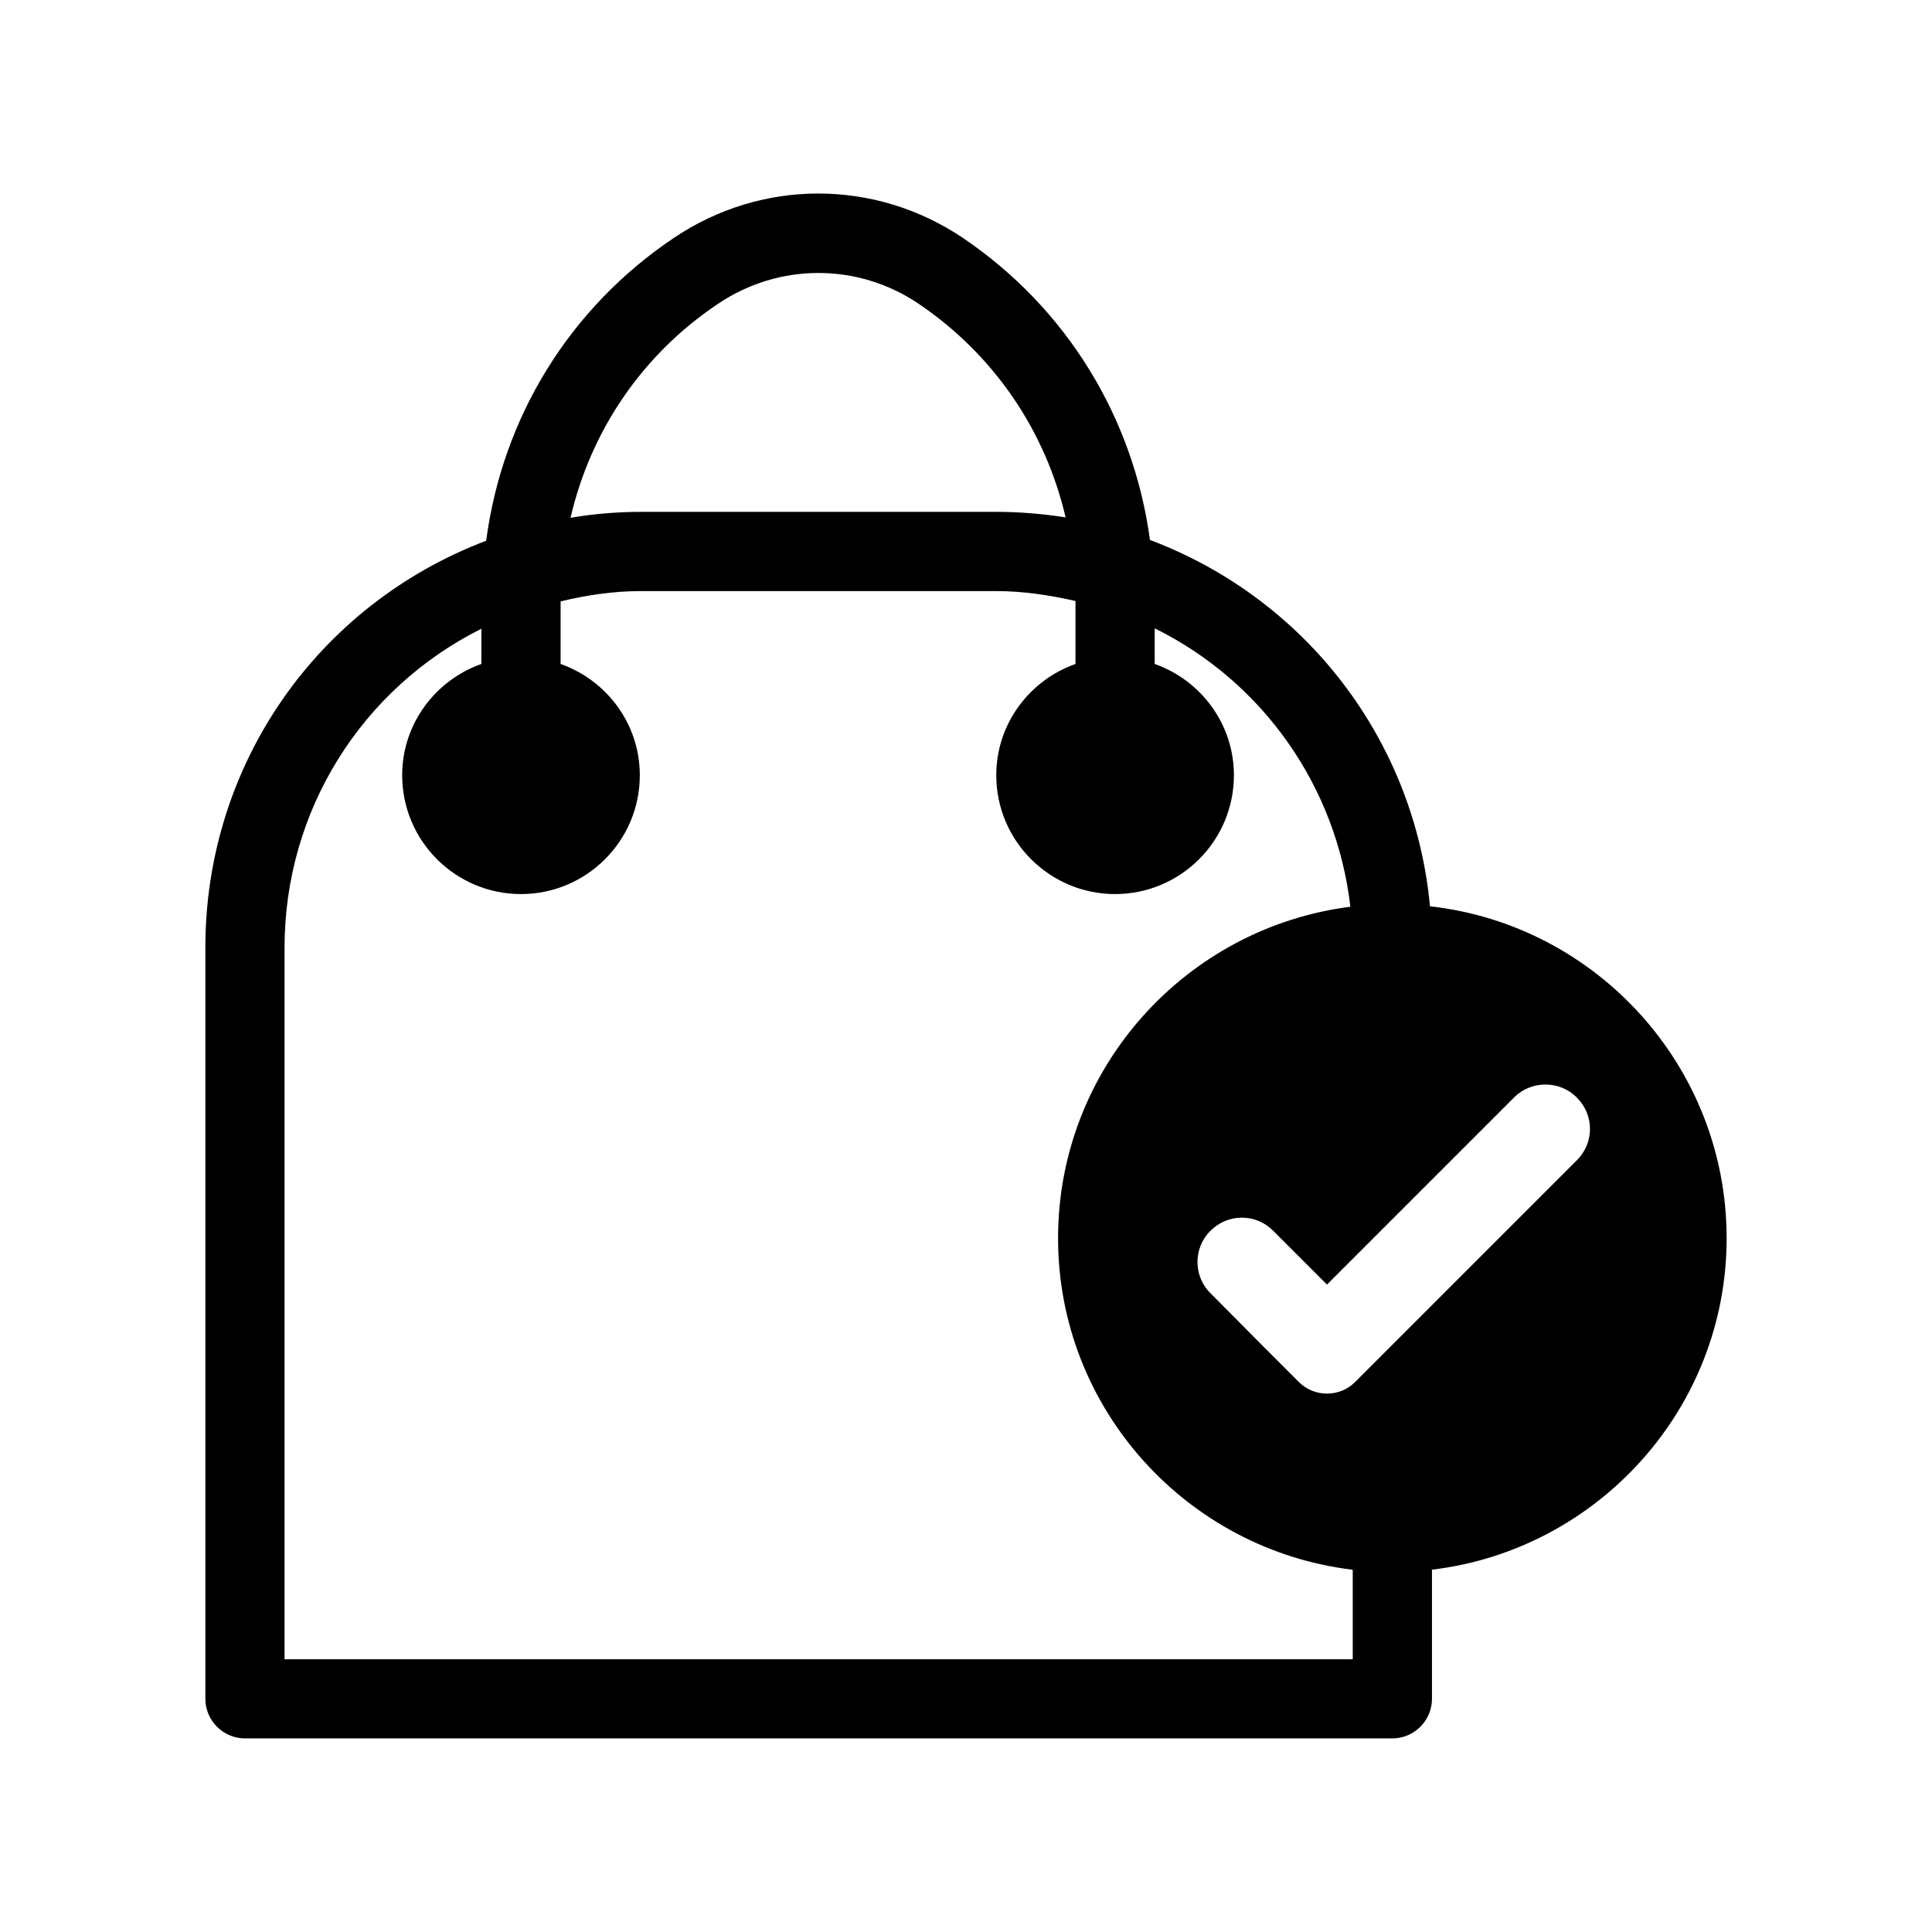
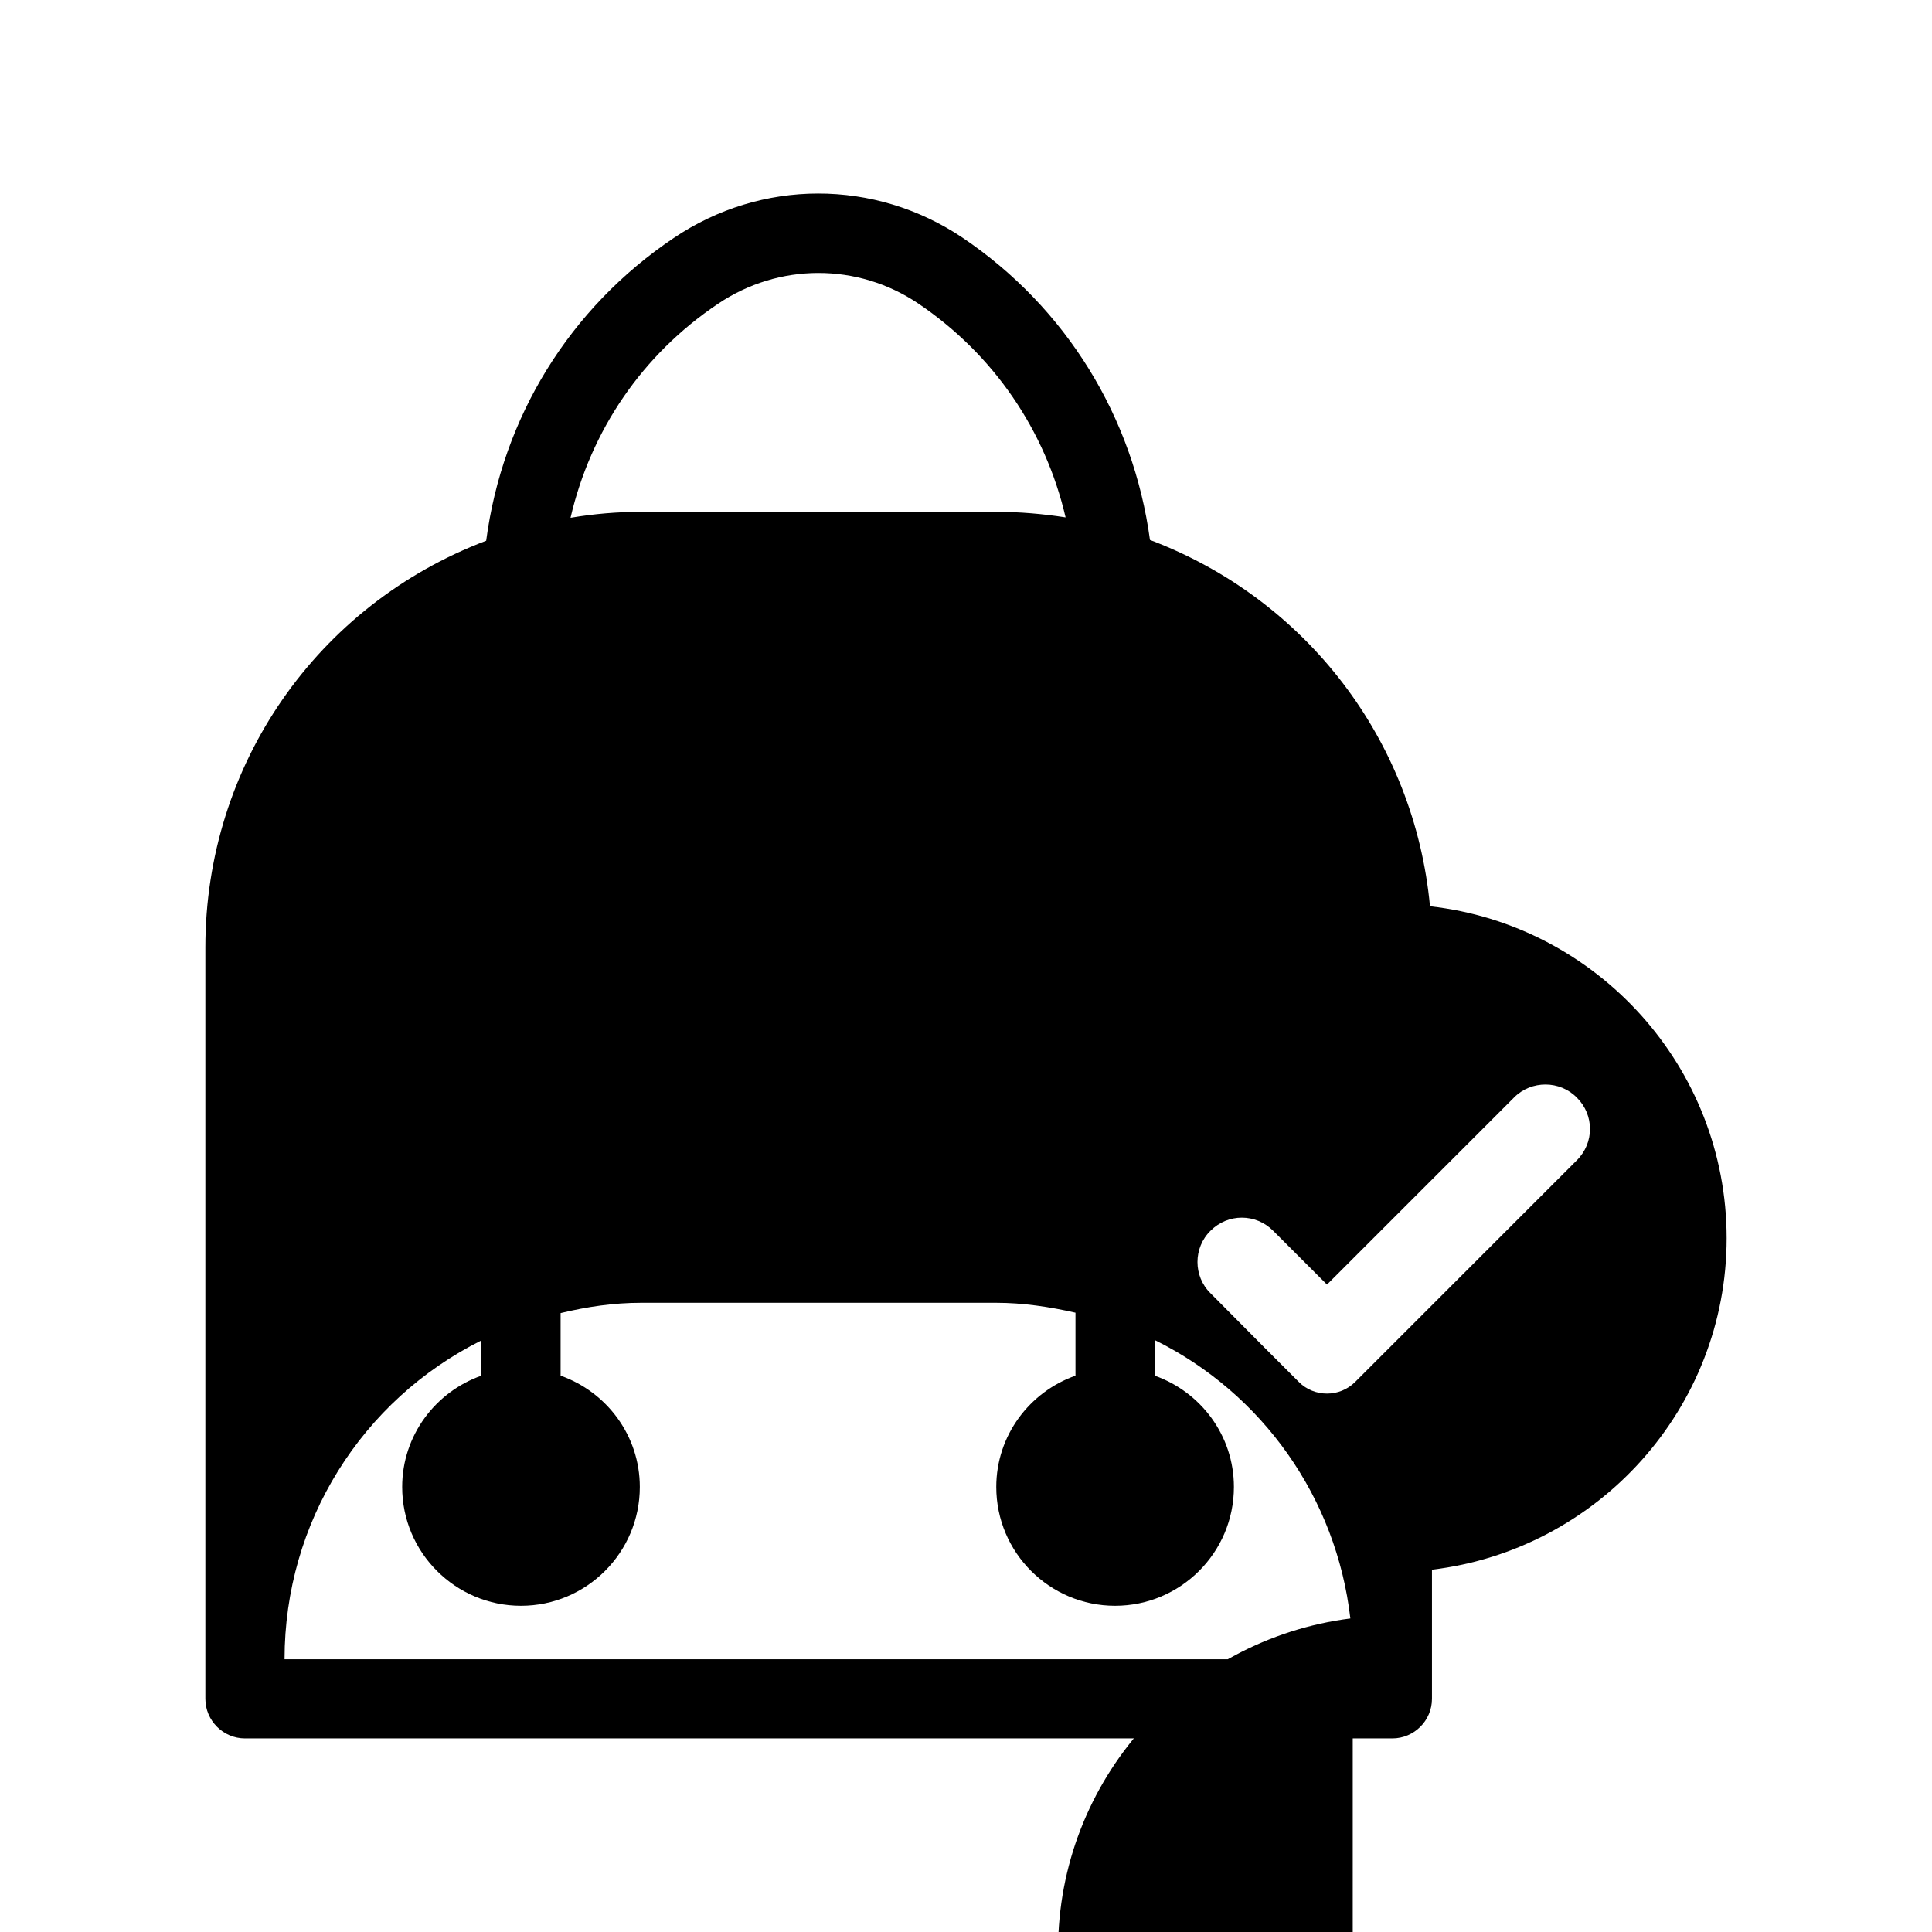
<svg xmlns="http://www.w3.org/2000/svg" fill="#000000" width="800px" height="800px" version="1.1" viewBox="144 144 512 512">
-   <path d="m522.96 384.18c-4.094-43.875-32.746-81.449-74.207-97.09-4.41-32.539-22.148-61.508-49.645-80.086-23.301-15.641-53.32-15.641-76.621 0.105-27.605 18.578-45.344 47.547-49.645 80.191-44.816 17.004-74.418 59.406-74.418 107.79v199.11c0 5.773 4.723 10.496 10.496 10.496h304.07c5.773 0 10.496-4.723 10.496-10.496v-34.219c43.875-5.246 78.09-42.613 78.09-87.852-0.004-45.441-34.43-83.02-78.617-87.953zm-188.72-159.64c16.164-10.914 37.051-10.914 53.109-0.105 20.047 13.539 33.691 33.691 39.047 56.68-6.086-0.945-12.176-1.469-18.367-1.469h-94.148c-6.297 0-12.492 0.523-18.684 1.574 5.348-23.09 18.996-43.242 39.043-56.68zm168.25 359.18h-283.08v-188.61c0-36.316 20.469-68.645 52.164-84.492v9.34c-12.176 4.305-20.992 15.848-20.992 29.492 0 17.422 14.168 31.488 31.488 31.488 17.32 0 31.488-14.066 31.488-31.488 0-13.645-8.816-25.191-20.992-29.492v-16.582c6.926-1.68 14.066-2.731 21.309-2.731h94.148c7.031 0 14.066 1.051 20.992 2.625v16.688c-12.176 4.305-20.992 15.848-20.992 29.492 0 17.422 14.168 31.488 31.488 31.488s31.488-14.066 31.488-31.488c0-13.645-8.816-25.191-20.992-29.492v-9.445c28.652 14.168 48.176 41.879 51.852 73.785-43.664 5.562-77.461 42.824-77.461 87.852 0 45.238 34.219 82.605 78.09 87.852zm59.406-132.25-58.777 58.777c-4.094 4.094-10.812 4.094-14.906 0l-9.133-9.133-14.273-14.379c-4.617-4.512-4.617-12.07 0-16.582 4.617-4.617 11.965-4.617 16.582 0l14.273 14.273 49.645-49.645c4.512-4.512 12.07-4.512 16.582 0.105 4.629 4.617 4.629 11.965 0.008 16.582z" />
+   <path d="m522.96 384.18c-4.094-43.875-32.746-81.449-74.207-97.09-4.41-32.539-22.148-61.508-49.645-80.086-23.301-15.641-53.32-15.641-76.621 0.105-27.605 18.578-45.344 47.547-49.645 80.191-44.816 17.004-74.418 59.406-74.418 107.79v199.11c0 5.773 4.723 10.496 10.496 10.496h304.07c5.773 0 10.496-4.723 10.496-10.496v-34.219c43.875-5.246 78.09-42.613 78.09-87.852-0.004-45.441-34.43-83.02-78.617-87.953zm-188.72-159.64c16.164-10.914 37.051-10.914 53.109-0.105 20.047 13.539 33.691 33.691 39.047 56.68-6.086-0.945-12.176-1.469-18.367-1.469h-94.148c-6.297 0-12.492 0.523-18.684 1.574 5.348-23.09 18.996-43.242 39.043-56.68zm168.25 359.18h-283.08c0-36.316 20.469-68.645 52.164-84.492v9.34c-12.176 4.305-20.992 15.848-20.992 29.492 0 17.422 14.168 31.488 31.488 31.488 17.32 0 31.488-14.066 31.488-31.488 0-13.645-8.816-25.191-20.992-29.492v-16.582c6.926-1.68 14.066-2.731 21.309-2.731h94.148c7.031 0 14.066 1.051 20.992 2.625v16.688c-12.176 4.305-20.992 15.848-20.992 29.492 0 17.422 14.168 31.488 31.488 31.488s31.488-14.066 31.488-31.488c0-13.645-8.816-25.191-20.992-29.492v-9.445c28.652 14.168 48.176 41.879 51.852 73.785-43.664 5.562-77.461 42.824-77.461 87.852 0 45.238 34.219 82.605 78.09 87.852zm59.406-132.25-58.777 58.777c-4.094 4.094-10.812 4.094-14.906 0l-9.133-9.133-14.273-14.379c-4.617-4.512-4.617-12.07 0-16.582 4.617-4.617 11.965-4.617 16.582 0l14.273 14.273 49.645-49.645c4.512-4.512 12.07-4.512 16.582 0.105 4.629 4.617 4.629 11.965 0.008 16.582z" />
</svg>